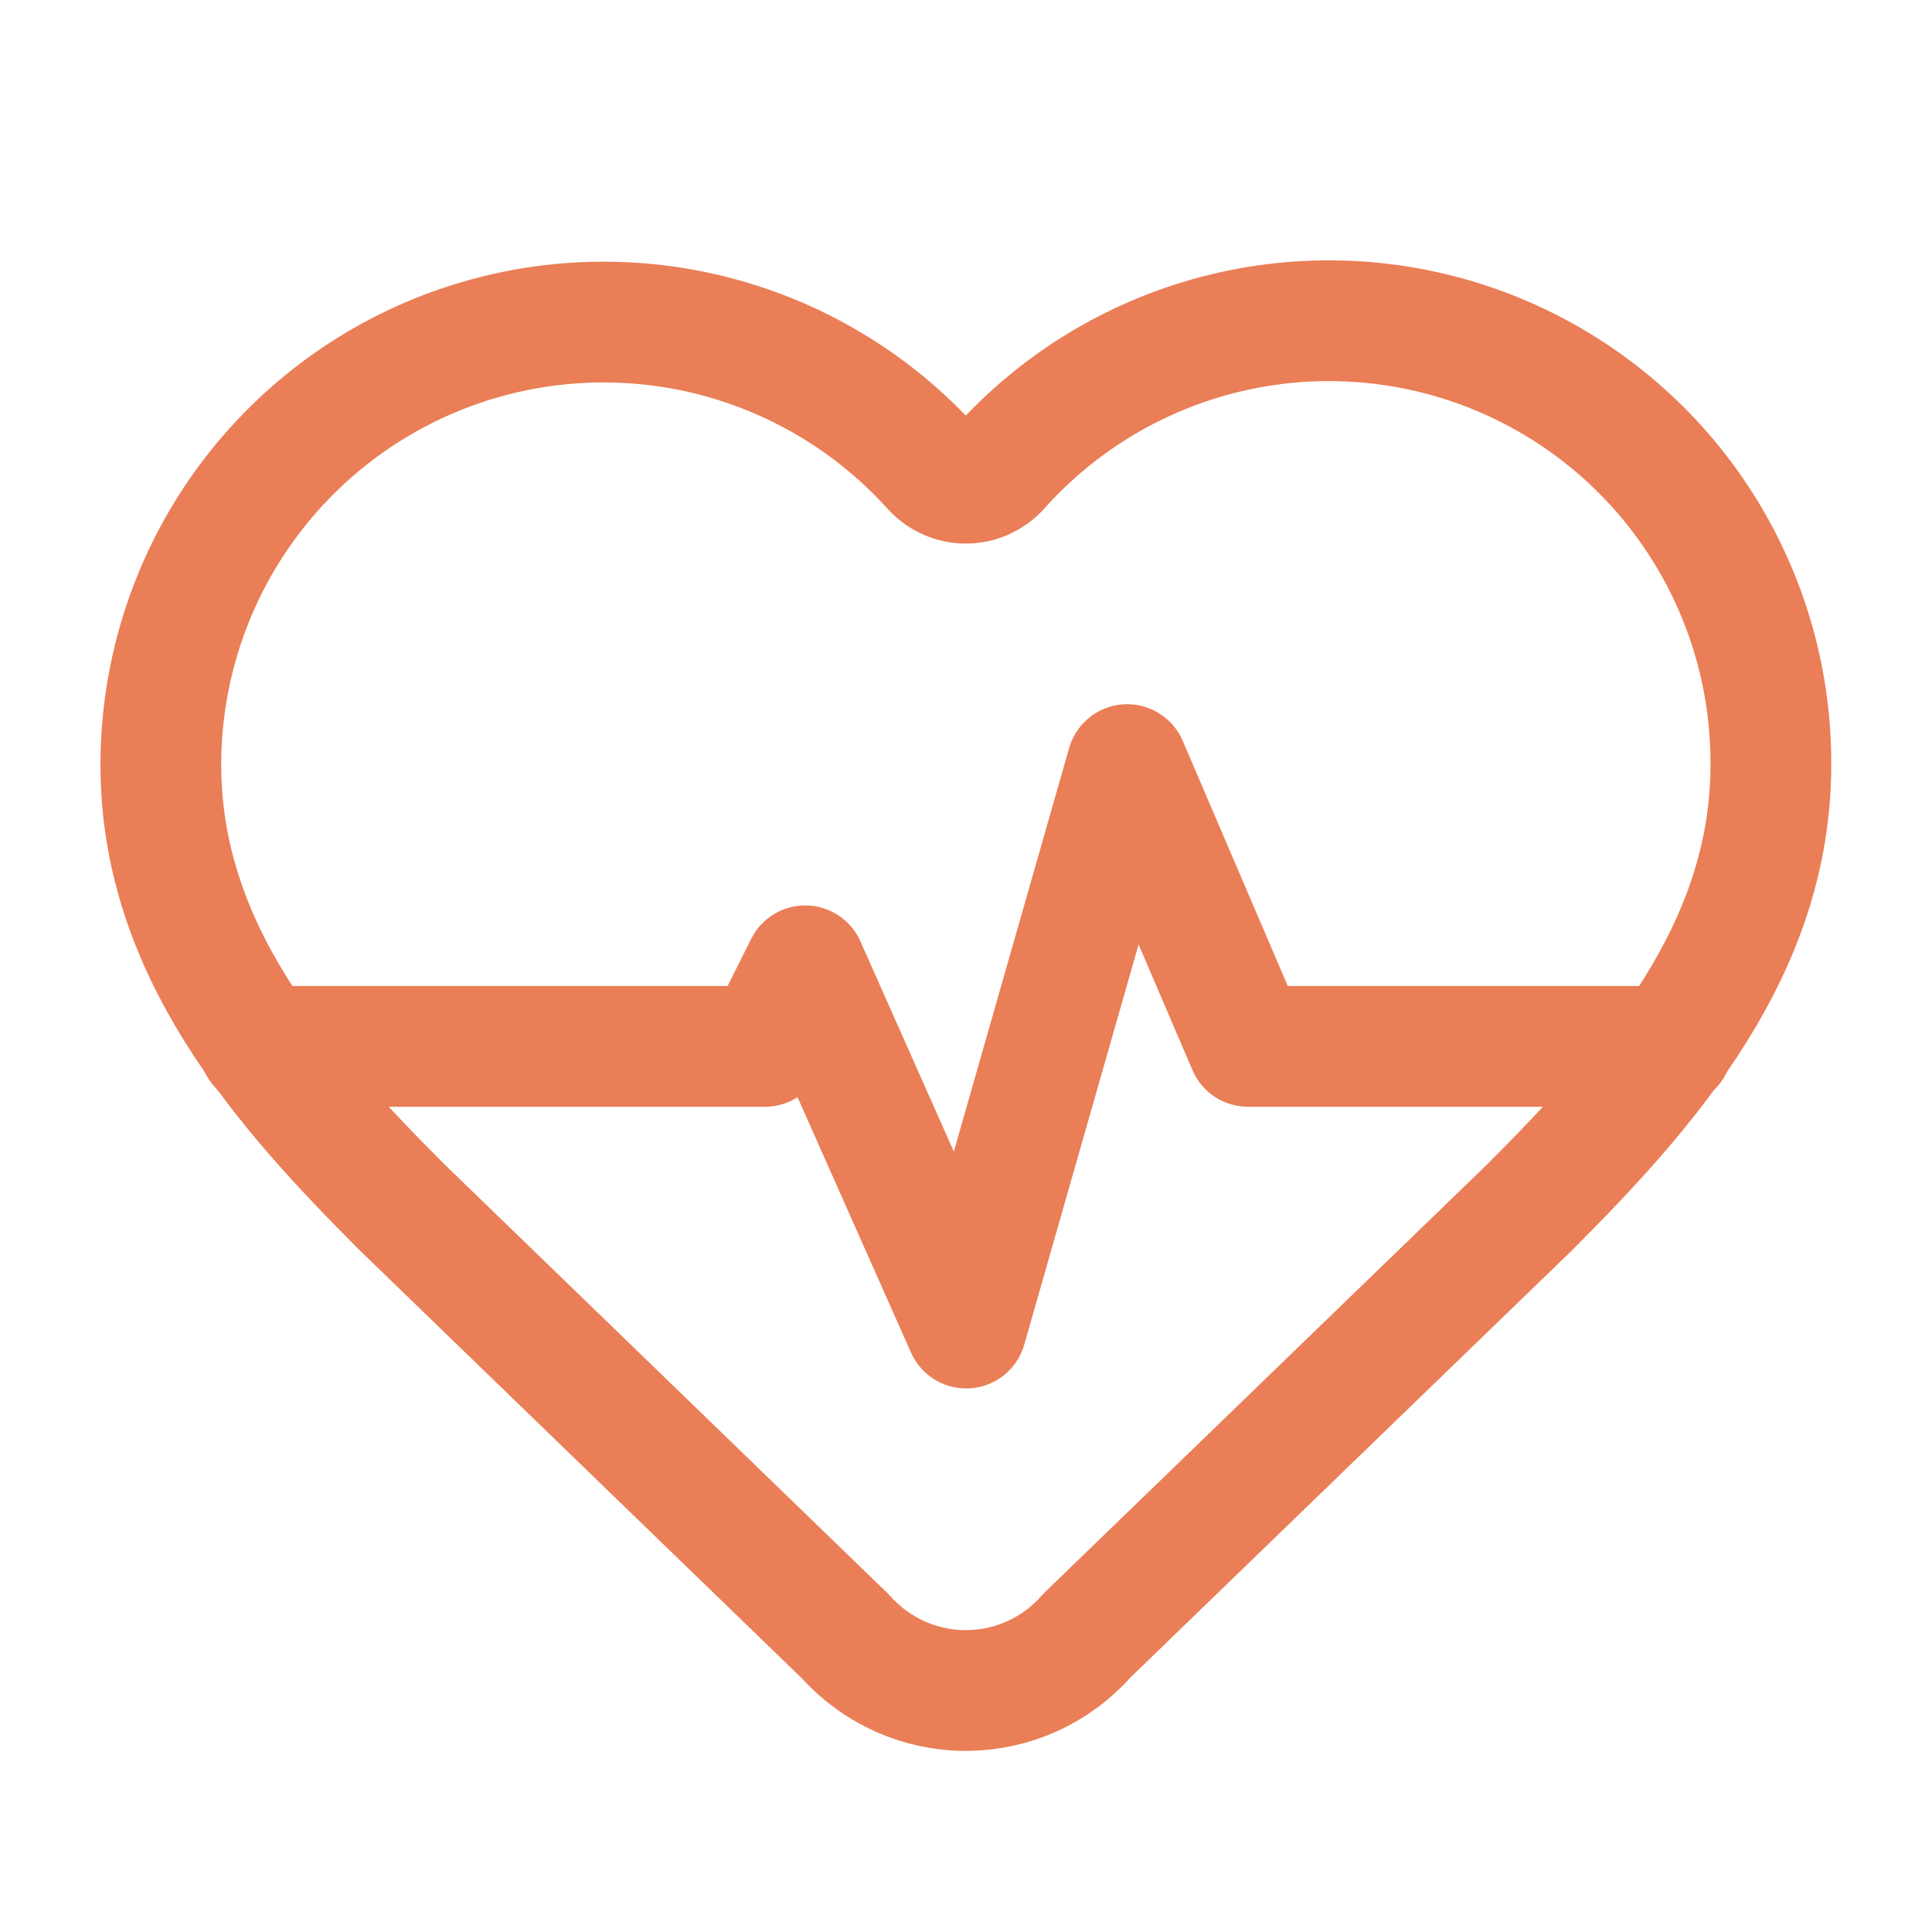
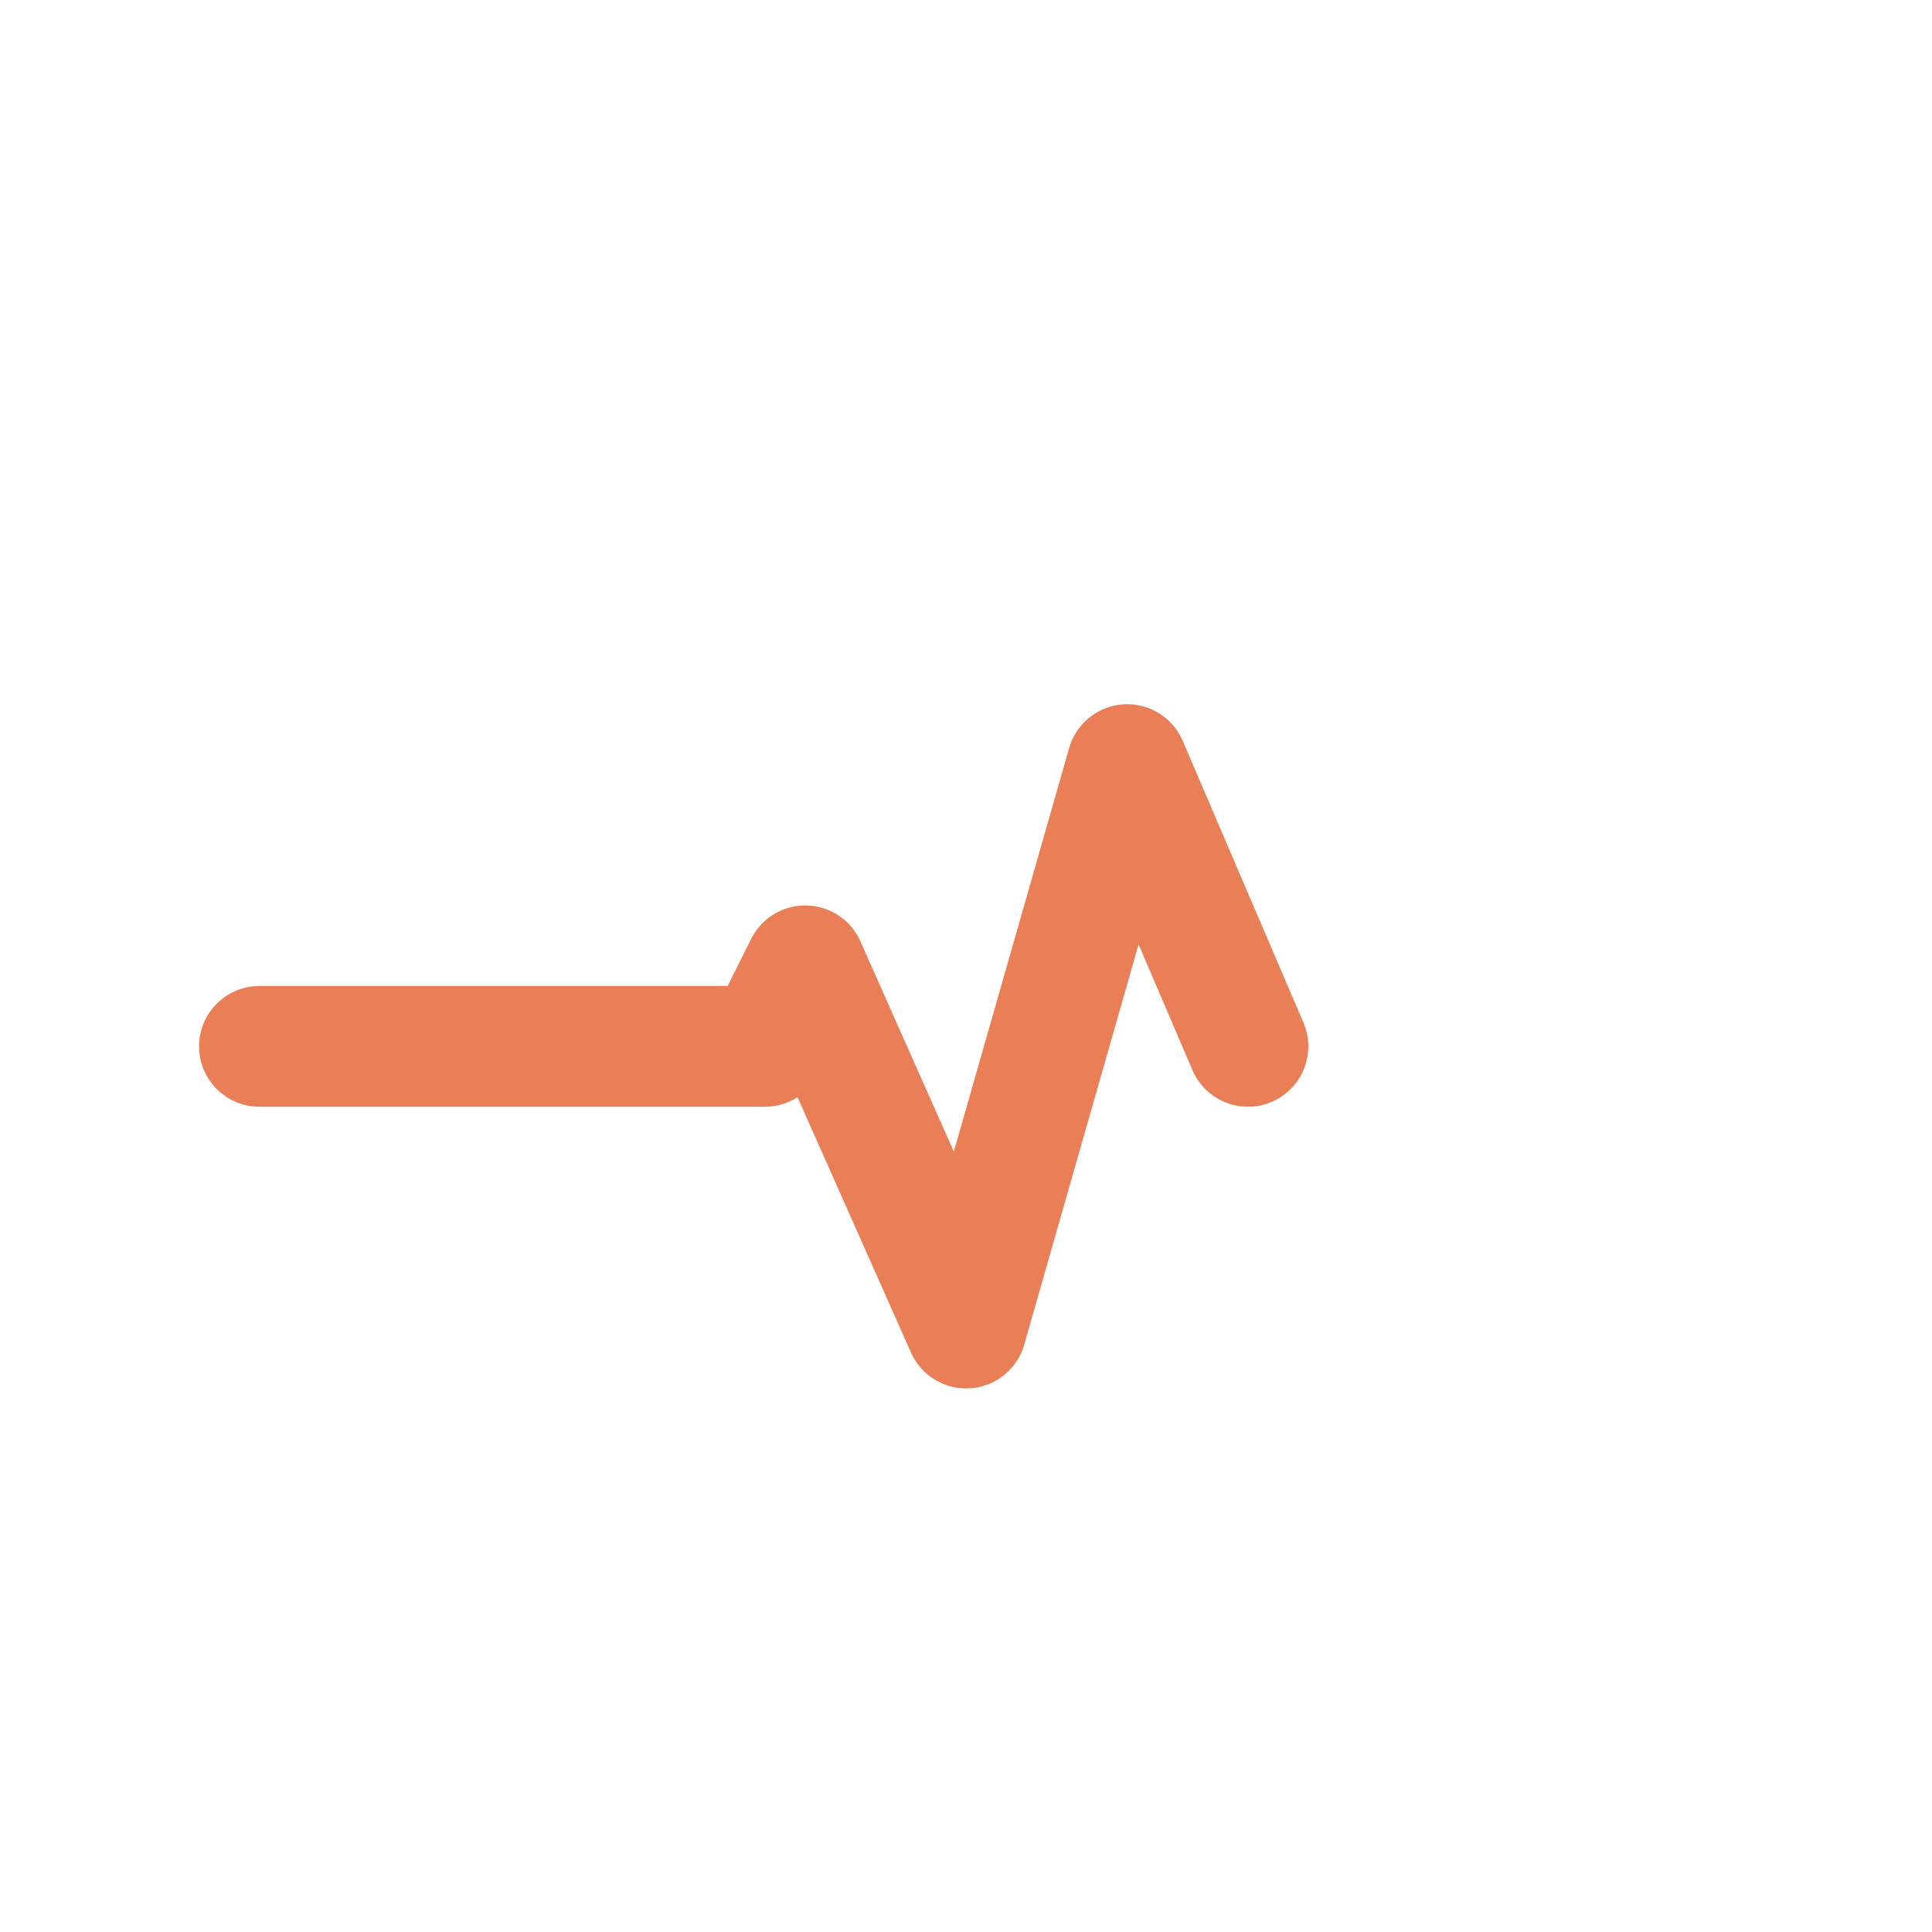
<svg xmlns="http://www.w3.org/2000/svg" width="32" height="32" viewBox="0 0 32 32" fill="none">
-   <path d="M2.664 12.667C2.664 11.184 3.114 9.735 3.955 8.512C4.796 7.29 5.987 6.351 7.373 5.82C8.758 5.289 10.272 5.191 11.715 5.538C13.157 5.886 14.46 6.662 15.452 7.766C15.522 7.841 15.606 7.9 15.7 7.941C15.794 7.982 15.895 8.003 15.997 8.003C16.1 8.003 16.201 7.982 16.295 7.941C16.388 7.9 16.473 7.841 16.543 7.766C17.531 6.655 18.835 5.872 20.28 5.52C21.724 5.168 23.242 5.265 24.631 5.797C26.019 6.33 27.213 7.272 28.052 8.499C28.892 9.727 29.338 11.18 29.331 12.667C29.331 15.721 27.331 18.001 25.331 20.001L18.008 27.085C17.76 27.37 17.453 27.599 17.11 27.757C16.766 27.915 16.392 27.998 16.014 28C15.635 28.003 15.261 27.924 14.915 27.771C14.569 27.617 14.26 27.392 14.008 27.11L6.664 20.001C4.664 18.001 2.664 15.734 2.664 12.667Z" stroke="#EA7E57" stroke-width="2" stroke-linecap="round" stroke-linejoin="round" />
-   <path d="M4.297 17.331H12.67L13.337 15.997L16.003 21.997L18.67 12.664L20.67 17.331H27.697" stroke="#EA7E57" stroke-width="2" stroke-linecap="round" stroke-linejoin="round" />
+   <path d="M4.297 17.331H12.67L13.337 15.997L16.003 21.997L18.67 12.664L20.67 17.331" stroke="#EA7E57" stroke-width="2" stroke-linecap="round" stroke-linejoin="round" />
</svg>